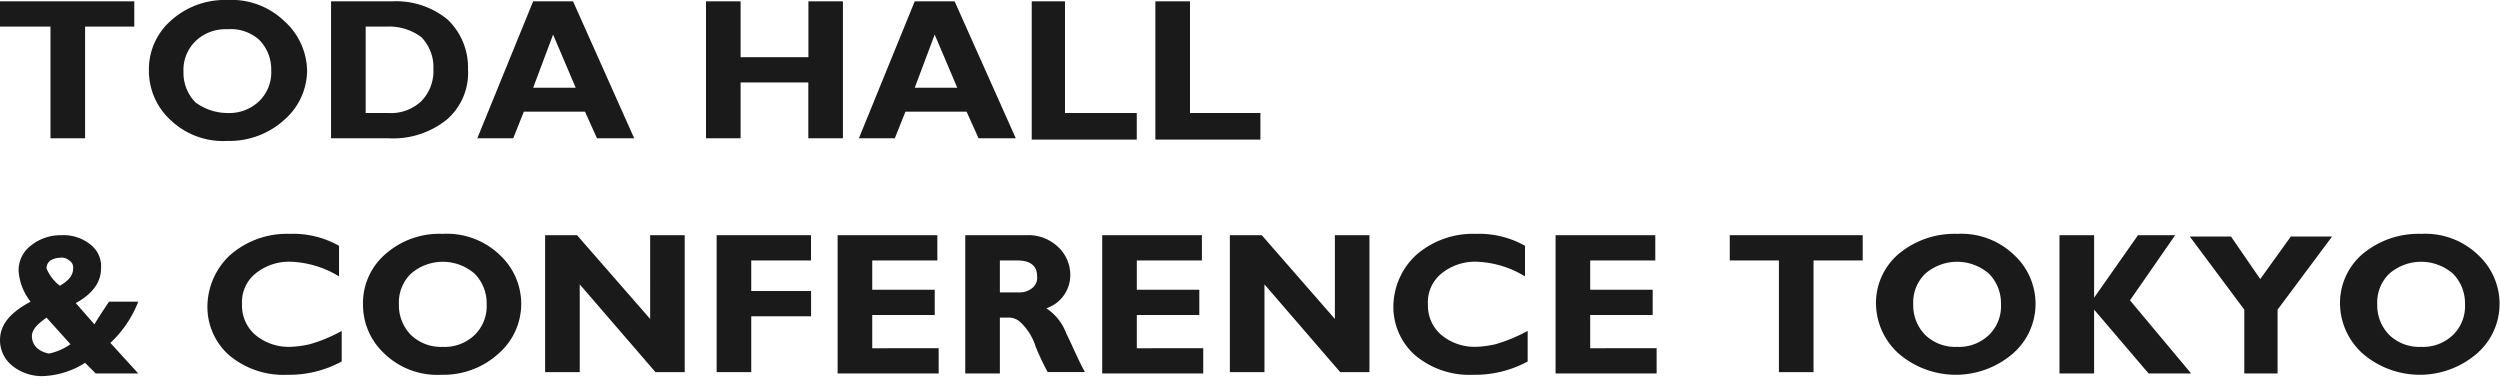
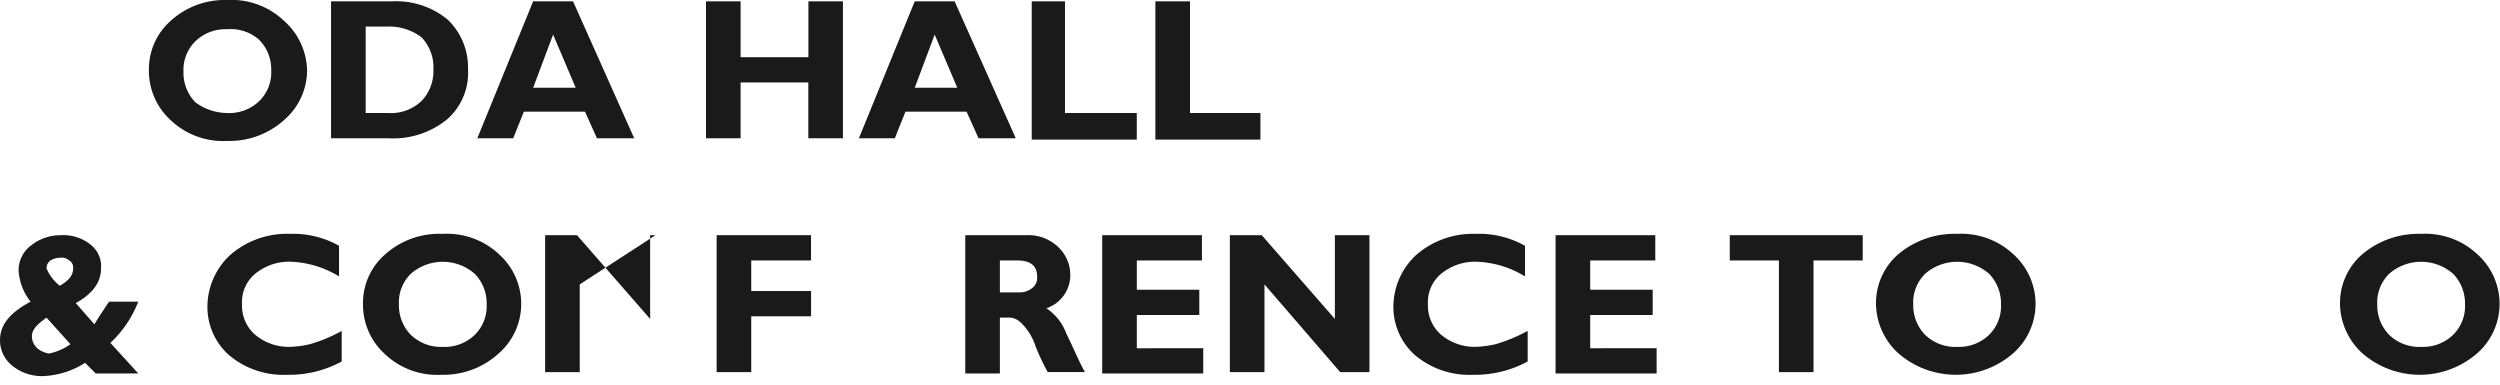
<svg xmlns="http://www.w3.org/2000/svg" width="260" height="40" viewBox="0 0 260 40">
  <g id="toda-hall-logo" transform="translate(-0.001 -9.472)">
    <rect id="area" width="260" height="40" transform="translate(0.001 9.472)" fill="none" />
    <g id="グループ_2436" data-name="グループ 2436" transform="translate(0.001 9.473)">
      <g id="グループ_2744" data-name="グループ 2744" transform="translate(0 24.32)">
        <path id="パス_41998" data-name="パス 41998" d="M112.138,12.314h3.042a11.623,11.623,0,0,1-2.9,4.286l2.9,3.18h-4.425l-1.106-1.106a8.752,8.752,0,0,1-4.425,1.383,4.93,4.93,0,0,1-3.18-1.106,3.405,3.405,0,0,1-1.244-2.627c0-1.659,1.106-2.9,3.18-4.01a5.829,5.829,0,0,1-1.244-3.18,3.211,3.211,0,0,1,1.244-2.627,4.93,4.93,0,0,1,3.18-1.106,4.469,4.469,0,0,1,3.042.968,2.842,2.842,0,0,1,1.106,2.489c0,1.383-.83,2.627-2.627,3.6l1.936,2.212C111.032,13.973,111.585,13.143,112.138,12.314Zm-4.01,4.425-2.489-2.765c-.968.691-1.521,1.244-1.521,1.936a1.689,1.689,0,0,0,.553,1.244,2.485,2.485,0,0,0,1.244.553A6,6,0,0,0,108.128,16.738Zm-1.106-6.084c.968-.553,1.383-1.106,1.383-1.8a.836.836,0,0,0-.415-.83,1.167,1.167,0,0,0-.968-.277,2,2,0,0,0-.968.277.986.986,0,0,0-.415.83A4.394,4.394,0,0,0,107.022,10.654Z" transform="translate(-100.8 -5.261)" fill="#1a1a1a" />
        <path id="パス_41999" data-name="パス 41999" d="M130.366,15.394v3.18a11.473,11.473,0,0,1-5.669,1.383,8.776,8.776,0,0,1-6.084-2.074,6.712,6.712,0,0,1-2.212-5.116,7.376,7.376,0,0,1,2.351-5.254A8.966,8.966,0,0,1,124.973,5.3a9.671,9.671,0,0,1,5.116,1.244v3.18A10.332,10.332,0,0,0,125.111,8.2a5.534,5.534,0,0,0-3.733,1.244A3.823,3.823,0,0,0,120,12.628a4,4,0,0,0,1.383,3.18,5.416,5.416,0,0,0,3.6,1.244,10.673,10.673,0,0,0,2.074-.277A15.514,15.514,0,0,0,130.366,15.394Z" transform="translate(-94.829 -5.3)" fill="#1a1a1a" />
        <path id="パス_42000" data-name="パス 42000" d="M136.4,5.3a7.926,7.926,0,0,1,5.946,2.212,6.923,6.923,0,0,1,2.212,5.116,6.852,6.852,0,0,1-2.351,5.116,8.5,8.5,0,0,1-5.946,2.212,7.926,7.926,0,0,1-5.946-2.212,6.923,6.923,0,0,1-2.212-5.116,6.712,6.712,0,0,1,2.212-5.116A8.47,8.47,0,0,1,136.4,5.3Zm0,11.753a4.485,4.485,0,0,0,3.319-1.244,4.166,4.166,0,0,0,1.244-3.18,4.381,4.381,0,0,0-1.244-3.18,5.047,5.047,0,0,0-6.637,0,4.166,4.166,0,0,0-1.244,3.18,4.38,4.38,0,0,0,1.244,3.18A4.485,4.485,0,0,0,136.4,17.053Z" transform="translate(-90.351 -5.3)" fill="#1a1a1a" />
-         <path id="パス_42001" data-name="パス 42001" d="M156.319,5.4V19.642h-3.042L145.4,10.516v9.126h-3.6V5.4h3.319l7.605,8.711V5.4Z" transform="translate(-85.108 -5.261)" fill="#1a1a1a" />
+         <path id="パス_42001" data-name="パス 42001" d="M156.319,5.4h-3.042L145.4,10.516v9.126h-3.6V5.4h3.319l7.605,8.711V5.4Z" transform="translate(-85.108 -5.261)" fill="#1a1a1a" />
        <path id="パス_42002" data-name="パス 42002" d="M164.517,5.4V8.027H158.3v3.18h6.222v2.627H158.3v5.807h-3.6V5.4Z" transform="translate(-80.17 -5.261)" fill="#1a1a1a" />
-         <path id="パス_42003" data-name="パス 42003" d="M174.309,17.153V19.78H163.8V5.4h10.371V8.027H167.4v3.042h6.5V13.7h-6.5v3.457Z" transform="translate(-76.687 -5.261)" fill="#1a1a1a" />
        <path id="パス_42004" data-name="パス 42004" d="M173.4,5.4h6.361a4.485,4.485,0,0,1,3.318,1.244,3.98,3.98,0,0,1,1.245,2.9,3.639,3.639,0,0,1-2.489,3.457,5.38,5.38,0,0,1,2.074,2.627c.691,1.383,1.245,2.765,1.936,4.01h-3.872a25.451,25.451,0,0,1-1.244-2.627,5.858,5.858,0,0,0-1.521-2.489,1.775,1.775,0,0,0-1.383-.553H177V19.78h-3.6ZM177,8.027v3.319h1.936a2.064,2.064,0,0,0,1.383-.415,1.348,1.348,0,0,0,.553-1.244q0-1.659-2.074-1.659Z" transform="translate(-73.013 -5.261)" fill="#1a1a1a" />
        <path id="パス_42005" data-name="パス 42005" d="M194.209,17.153V19.78H183.7V5.4h10.371V8.027H187.3v3.042h6.5V13.7h-6.5v3.457Z" transform="translate(-69.071 -5.261)" fill="#1a1a1a" />
        <path id="パス_42006" data-name="パス 42006" d="M207.819,5.4V19.642h-3.042L196.9,10.516v9.126h-3.6V5.4h3.319l7.605,8.711V5.4Z" transform="translate(-65.396 -5.261)" fill="#1a1a1a" />
        <path id="パス_42007" data-name="パス 42007" d="M219.566,15.394v3.18a11.472,11.472,0,0,1-5.669,1.383,8.776,8.776,0,0,1-6.084-2.074,6.712,6.712,0,0,1-2.212-5.116,7.376,7.376,0,0,1,2.351-5.254A8.966,8.966,0,0,1,214.173,5.3a9.671,9.671,0,0,1,5.116,1.244v3.18A10.332,10.332,0,0,0,214.311,8.2a5.534,5.534,0,0,0-3.733,1.244,3.823,3.823,0,0,0-1.383,3.18,4,4,0,0,0,1.383,3.18,5.415,5.415,0,0,0,3.6,1.244,10.674,10.674,0,0,0,2.074-.277A17.1,17.1,0,0,0,219.566,15.394Z" transform="translate(-60.689 -5.3)" fill="#1a1a1a" />
        <path id="パス_42008" data-name="パス 42008" d="M228.309,17.153V19.78H217.8V5.4h10.371V8.027H221.4v3.042h6.5V13.7h-6.5v3.457Z" transform="translate(-56.02 -5.261)" fill="#1a1a1a" />
        <path id="パス_42009" data-name="パス 42009" d="M244.727,5.4V8.027h-5.116V19.642h-3.6V8.027H230.9V5.4Z" transform="translate(-51.005 -5.261)" fill="#1a1a1a" />
        <path id="パス_42010" data-name="パス 42010" d="M250.335,5.3a7.926,7.926,0,0,1,5.946,2.212,6.923,6.923,0,0,1,2.212,5.116,6.851,6.851,0,0,1-2.351,5.116,9.1,9.1,0,0,1-11.892,0,7.078,7.078,0,0,1-2.351-5.116,6.712,6.712,0,0,1,2.212-5.116A9.042,9.042,0,0,1,250.335,5.3Zm0,11.753a4.485,4.485,0,0,0,3.319-1.244,4.166,4.166,0,0,0,1.244-3.18,4.38,4.38,0,0,0-1.244-3.18,5.047,5.047,0,0,0-6.637,0,4.166,4.166,0,0,0-1.244,3.18,4.381,4.381,0,0,0,1.244,3.18A4.485,4.485,0,0,0,250.335,17.053Z" transform="translate(-46.796 -5.3)" fill="#1a1a1a" />
-         <path id="パス_42011" data-name="パス 42011" d="M267.73,5.4l-4.7,6.775,6.361,7.605h-4.425L259.3,13.143V19.78h-3.6V5.4h3.6v6.5l4.563-6.5h3.872Z" transform="translate(-41.513 -5.261)" fill="#1a1a1a" />
-         <path id="パス_42012" data-name="パス 42012" d="M271.169,19.742V13.105L265.5,5.5h4.286l3.042,4.425,3.18-4.425H280.3l-5.669,7.605v6.637Z" transform="translate(-37.763 -5.223)" fill="#1a1a1a" />
        <path id="パス_42013" data-name="パス 42013" d="M285.235,5.3a7.926,7.926,0,0,1,5.946,2.212,6.923,6.923,0,0,1,2.212,5.116,6.851,6.851,0,0,1-2.351,5.116,9.1,9.1,0,0,1-11.892,0,7.078,7.078,0,0,1-2.351-5.116,6.712,6.712,0,0,1,2.212-5.116A9.043,9.043,0,0,1,285.235,5.3Zm0,11.753a4.485,4.485,0,0,0,3.319-1.244,4.166,4.166,0,0,0,1.244-3.18,4.38,4.38,0,0,0-1.244-3.18,5.047,5.047,0,0,0-6.637,0,4.165,4.165,0,0,0-1.245,3.18,4.38,4.38,0,0,0,1.245,3.18A4.485,4.485,0,0,0,285.235,17.053Z" transform="translate(-33.438 -5.3)" fill="#1a1a1a" />
      </g>
      <g id="グループ_2745" data-name="グループ 2745" transform="translate(0 -0.001)">
-         <path id="パス_41990" data-name="パス 41990" d="M14.866,5.4V8.027H9.75V19.642h-3.6V8.027H.9V5.4Z" transform="translate(-0.9 -5.261)" fill="#1a1a1a" />
        <path id="パス_41991" data-name="パス 41991" d="M20.258,5.3A7.926,7.926,0,0,1,26.2,7.512a7.078,7.078,0,0,1,2.351,5.116A6.851,6.851,0,0,1,26.2,17.745a8.5,8.5,0,0,1-5.946,2.212,7.926,7.926,0,0,1-5.946-2.212A6.923,6.923,0,0,1,12.1,12.628a6.712,6.712,0,0,1,2.212-5.116A8.361,8.361,0,0,1,20.258,5.3Zm0,11.753a4.485,4.485,0,0,0,3.319-1.244,4.166,4.166,0,0,0,1.244-3.18,4.38,4.38,0,0,0-1.244-3.18,4.408,4.408,0,0,0-3.319-1.106A4.485,4.485,0,0,0,16.94,9.586a4.166,4.166,0,0,0-1.244,3.18,4.38,4.38,0,0,0,1.244,3.18A5.626,5.626,0,0,0,20.258,17.053Z" transform="translate(3.387 -5.3)" fill="#1a1a1a" />
        <path id="パス_41992" data-name="パス 41992" d="M25.8,5.4h6.361a8.4,8.4,0,0,1,5.807,1.936,6.879,6.879,0,0,1,2.074,5.116,6.42,6.42,0,0,1-2.212,5.254,8.912,8.912,0,0,1-6.084,1.936H25.8Zm3.6,2.627v8.988h2.351A4.6,4.6,0,0,0,35.2,15.77a4.485,4.485,0,0,0,1.244-3.319A4.485,4.485,0,0,0,35.2,9.133a5.577,5.577,0,0,0-3.6-1.106Z" transform="translate(8.63 -5.261)" fill="#1a1a1a" />
        <path id="パス_41993" data-name="パス 41993" d="M46.756,5.4l6.361,14.242H49.245L48,16.877H41.64l-1.106,2.765H36.8L42.607,5.4Zm.277,8.988L44.682,8.857l-2.074,5.531Z" transform="translate(12.84 -5.261)" fill="#1a1a1a" />
        <path id="パス_41994" data-name="パス 41994" d="M68.242,5.4V19.642h-3.6V13.835H57.6v5.807H54V5.4h3.6v5.807h7.052V5.4Z" transform="translate(19.423 -5.261)" fill="#1a1a1a" />
        <path id="パス_41995" data-name="パス 41995" d="M75.456,5.4l6.361,14.242H77.945L76.7,16.877H70.34l-1.106,2.765H65.5L71.307,5.4h4.148Zm.277,8.988L73.382,8.857l-2.074,5.531Z" transform="translate(23.825 -5.261)" fill="#1a1a1a" />
        <path id="パス_41996" data-name="パス 41996" d="M89.424,17.153V19.78H78.5V5.4h3.457V17.015h7.467Z" transform="translate(28.8 -5.261)" fill="#1a1a1a" />
        <path id="パス_41997" data-name="パス 41997" d="M98.724,17.153V19.78H87.8V5.4h3.6V17.015h7.328Z" transform="translate(32.359 -5.261)" fill="#1a1a1a" />
      </g>
    </g>
  </g>
</svg>